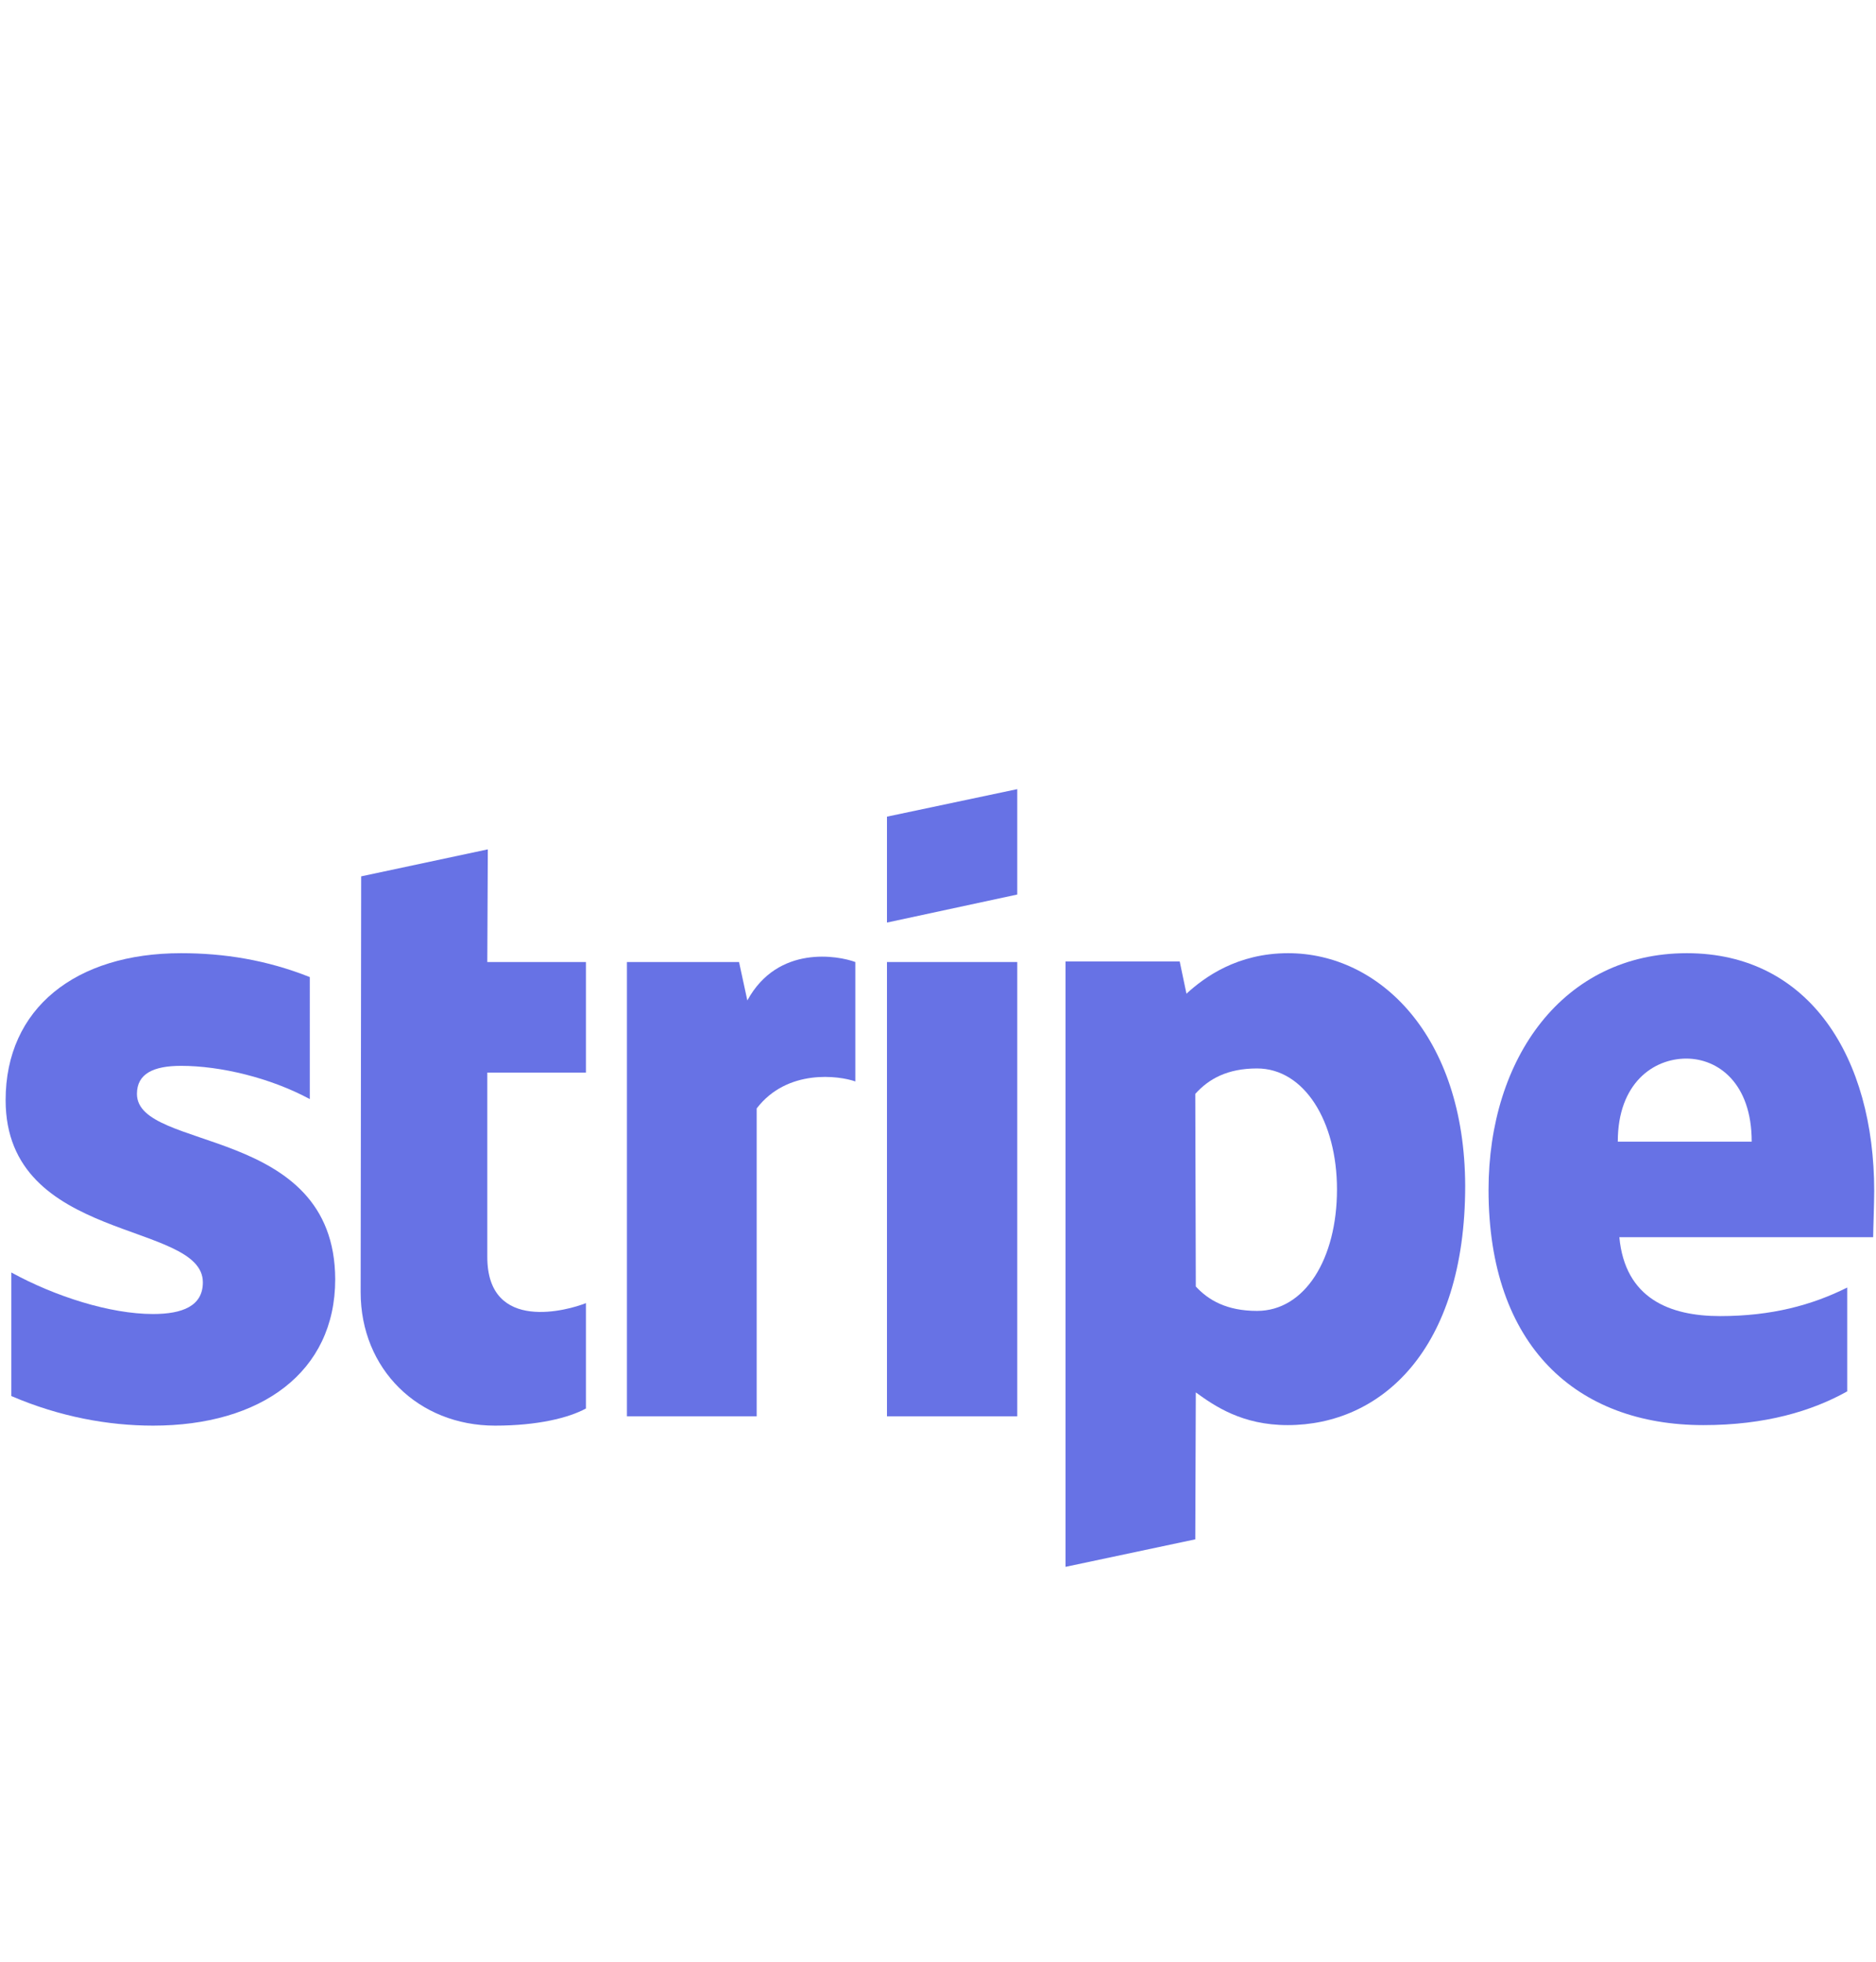
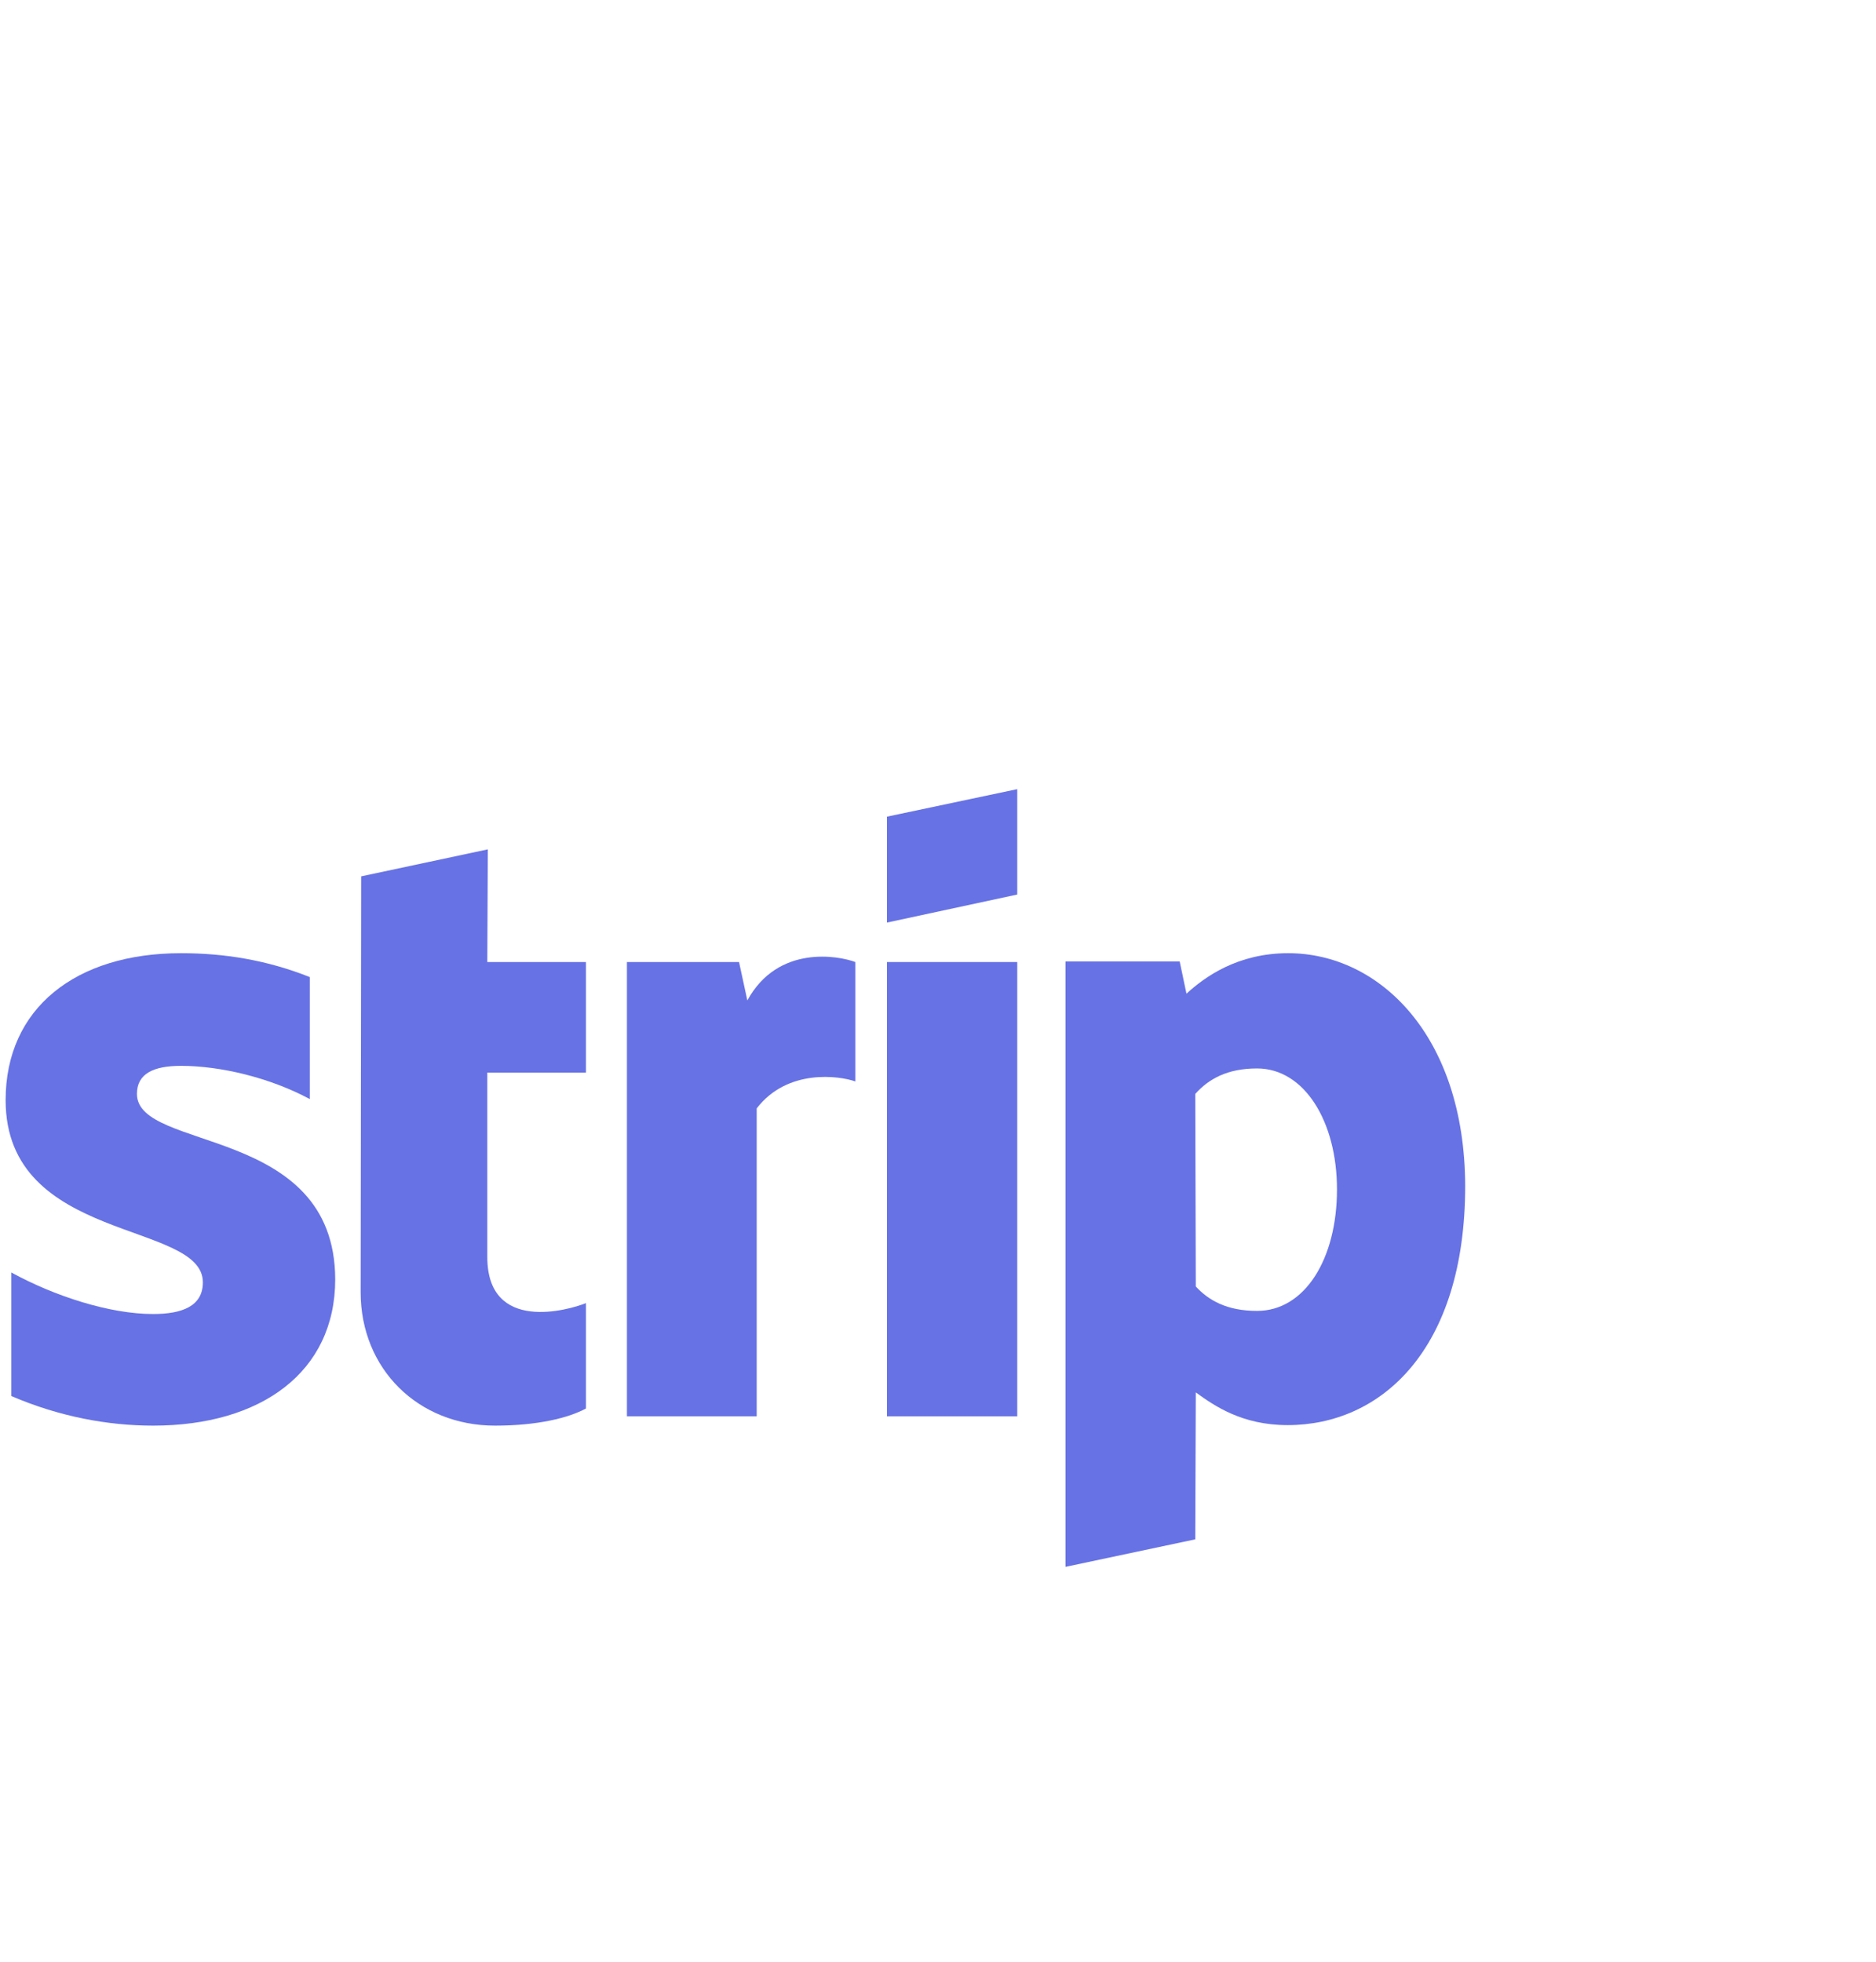
<svg xmlns="http://www.w3.org/2000/svg" xmlns:ns1="http://www.inkscape.org/namespaces/inkscape" xmlns:ns2="http://sodipodi.sourceforge.net/DTD/sodipodi-0.dtd" viewBox="0 -40 95.779 100.164" version="1.1" id="svg5512" ns1:version="0.92.0 r15299" ns2:docname="stripe.svg">
  <defs id="defs5506" />
  <ns2:namedview id="base" pagecolor="#ffffff" bordercolor="#666666" borderopacity="1.0" ns1:pageopacity="0.0" ns1:pageshadow="2" ns1:zoom="2.2277778" ns1:cx="180" ns1:cy="74.899999" ns1:document-units="mm" ns1:current-layer="layer1" showgrid="false" fit-margin-top="0" fit-margin-left="0" fit-margin-right="0" fit-margin-bottom="0" units="px" ns1:window-width="1280" ns1:window-height="744" ns1:window-x="-4" ns1:window-y="-4" ns1:window-maximized="1" />
  <g ns1:label="Layer 1" ns1:groupmode="layer" id="layer1" transform="translate(24.946,-325.034)">
    <g id="Stripe" transform="matrix(0.265,0,0,0.265,-38.969,315.774)">
-       <path id="path5516" d="m 414,113.4 c 0,-25.6 -12.4,-45.8 -36.1,-45.8 -23.8,0 -38.2,20.2 -38.2,45.6 0,30.1 17,45.3 41.4,45.3 11.9,0 20.9,-2.7 27.7,-6.5 v -20 c -6.8,3.4 -14.6,5.5 -24.5,5.5 -9.7,0 -18.3,-3.4 -19.4,-15.2 h 48.9 c 0,-1.3 0.2,-6.5 0.2,-8.9 z m -49.4,-9.5 c 0,-11.3 6.9,-16 13.2,-16 6.1,0 12.6,4.7 12.6,16 z" class="st0" ns1:connector-curvature="0" style="clip-rule:evenodd;fill:#6772e5;fill-rule:evenodd" />
      <path id="path5518" d="m 301.1,67.6 c -9.8,0 -16.1,4.6 -19.6,7.8 l -1.3,-6.2 h -22 v 116.6 l 25,-5.3 0.1,-28.3 c 3.6,2.6 8.9,6.3 17.7,6.3 17.9,0 34.2,-14.4 34.2,-46.1 -0.1,-29 -16.6,-44.8 -34.1,-44.8 z m -6,68.9 c -5.9,0 -9.4,-2.1 -11.8,-4.7 l -0.1,-37.1 c 2.6,-2.9 6.2,-4.9 11.9,-4.9 9.1,0 15.4,10.2 15.4,23.3 0,13.4 -6.2,23.4 -15.4,23.4 z" class="st0" ns1:connector-curvature="0" style="clip-rule:evenodd;fill:#6772e5;fill-rule:evenodd" />
      <polygon id="polygon5520" points="248.9,56.3 248.9,36 223.8,41.3 223.8,61.7 " class="st0" style="clip-rule:evenodd;fill:#6772e5;fill-rule:evenodd" />
      <rect id="rect5522" height="87.5" width="25.1" class="st0" y="69.3" x="223.8" style="clip-rule:evenodd;fill:#6772e5;fill-rule:evenodd" />
      <path id="path5524" d="m 196.9,76.7 -1.6,-7.4 h -21.6 v 87.5 h 25 V 97.5 c 5.9,-7.7 15.9,-6.3 19,-5.2 v -23 c -3.2,-1.2 -14.9,-3.4 -20.8,7.4 z" class="st0" ns1:connector-curvature="0" style="clip-rule:evenodd;fill:#6772e5;fill-rule:evenodd" />
      <path id="path5526" d="m 146.9,47.6 -24.4,5.2 -0.1,80.1 c 0,14.8 11.1,25.7 25.9,25.7 8.2,0 14.2,-1.5 17.5,-3.3 V 135 c -3.2,1.3 -19,5.9 -19,-8.9 V 90.6 h 19 V 69.3 h -19 z" class="st0" ns1:connector-curvature="0" style="clip-rule:evenodd;fill:#6772e5;fill-rule:evenodd" />
      <path id="path5528" d="m 79.3,94.7 c 0,-3.9 3.2,-5.4 8.5,-5.4 7.6,0 17.2,2.3 24.8,6.4 V 72.2 C 104.3,68.9 96.1,67.6 87.8,67.6 67.5,67.6 54,78.2 54,95.9 c 0,27.6 38,23.2 38,35.1 0,4.6 -4,6.1 -9.6,6.1 -8.3,0 -18.9,-3.4 -27.3,-8 v 23.8 c 9.3,4 18.7,5.7 27.3,5.7 20.8,0 35.1,-10.3 35.1,-28.2 -0.1,-29.8 -38.2,-24.5 -38.2,-35.7 z" class="st0" ns1:connector-curvature="0" style="clip-rule:evenodd;fill:#6772e5;fill-rule:evenodd" />
    </g>
  </g>
  <style id="style5514" type="text/css">
    .st0{fill-rule:evenodd;clip-rule:evenodd;fill:#6772E5;}
  </style>
</svg>